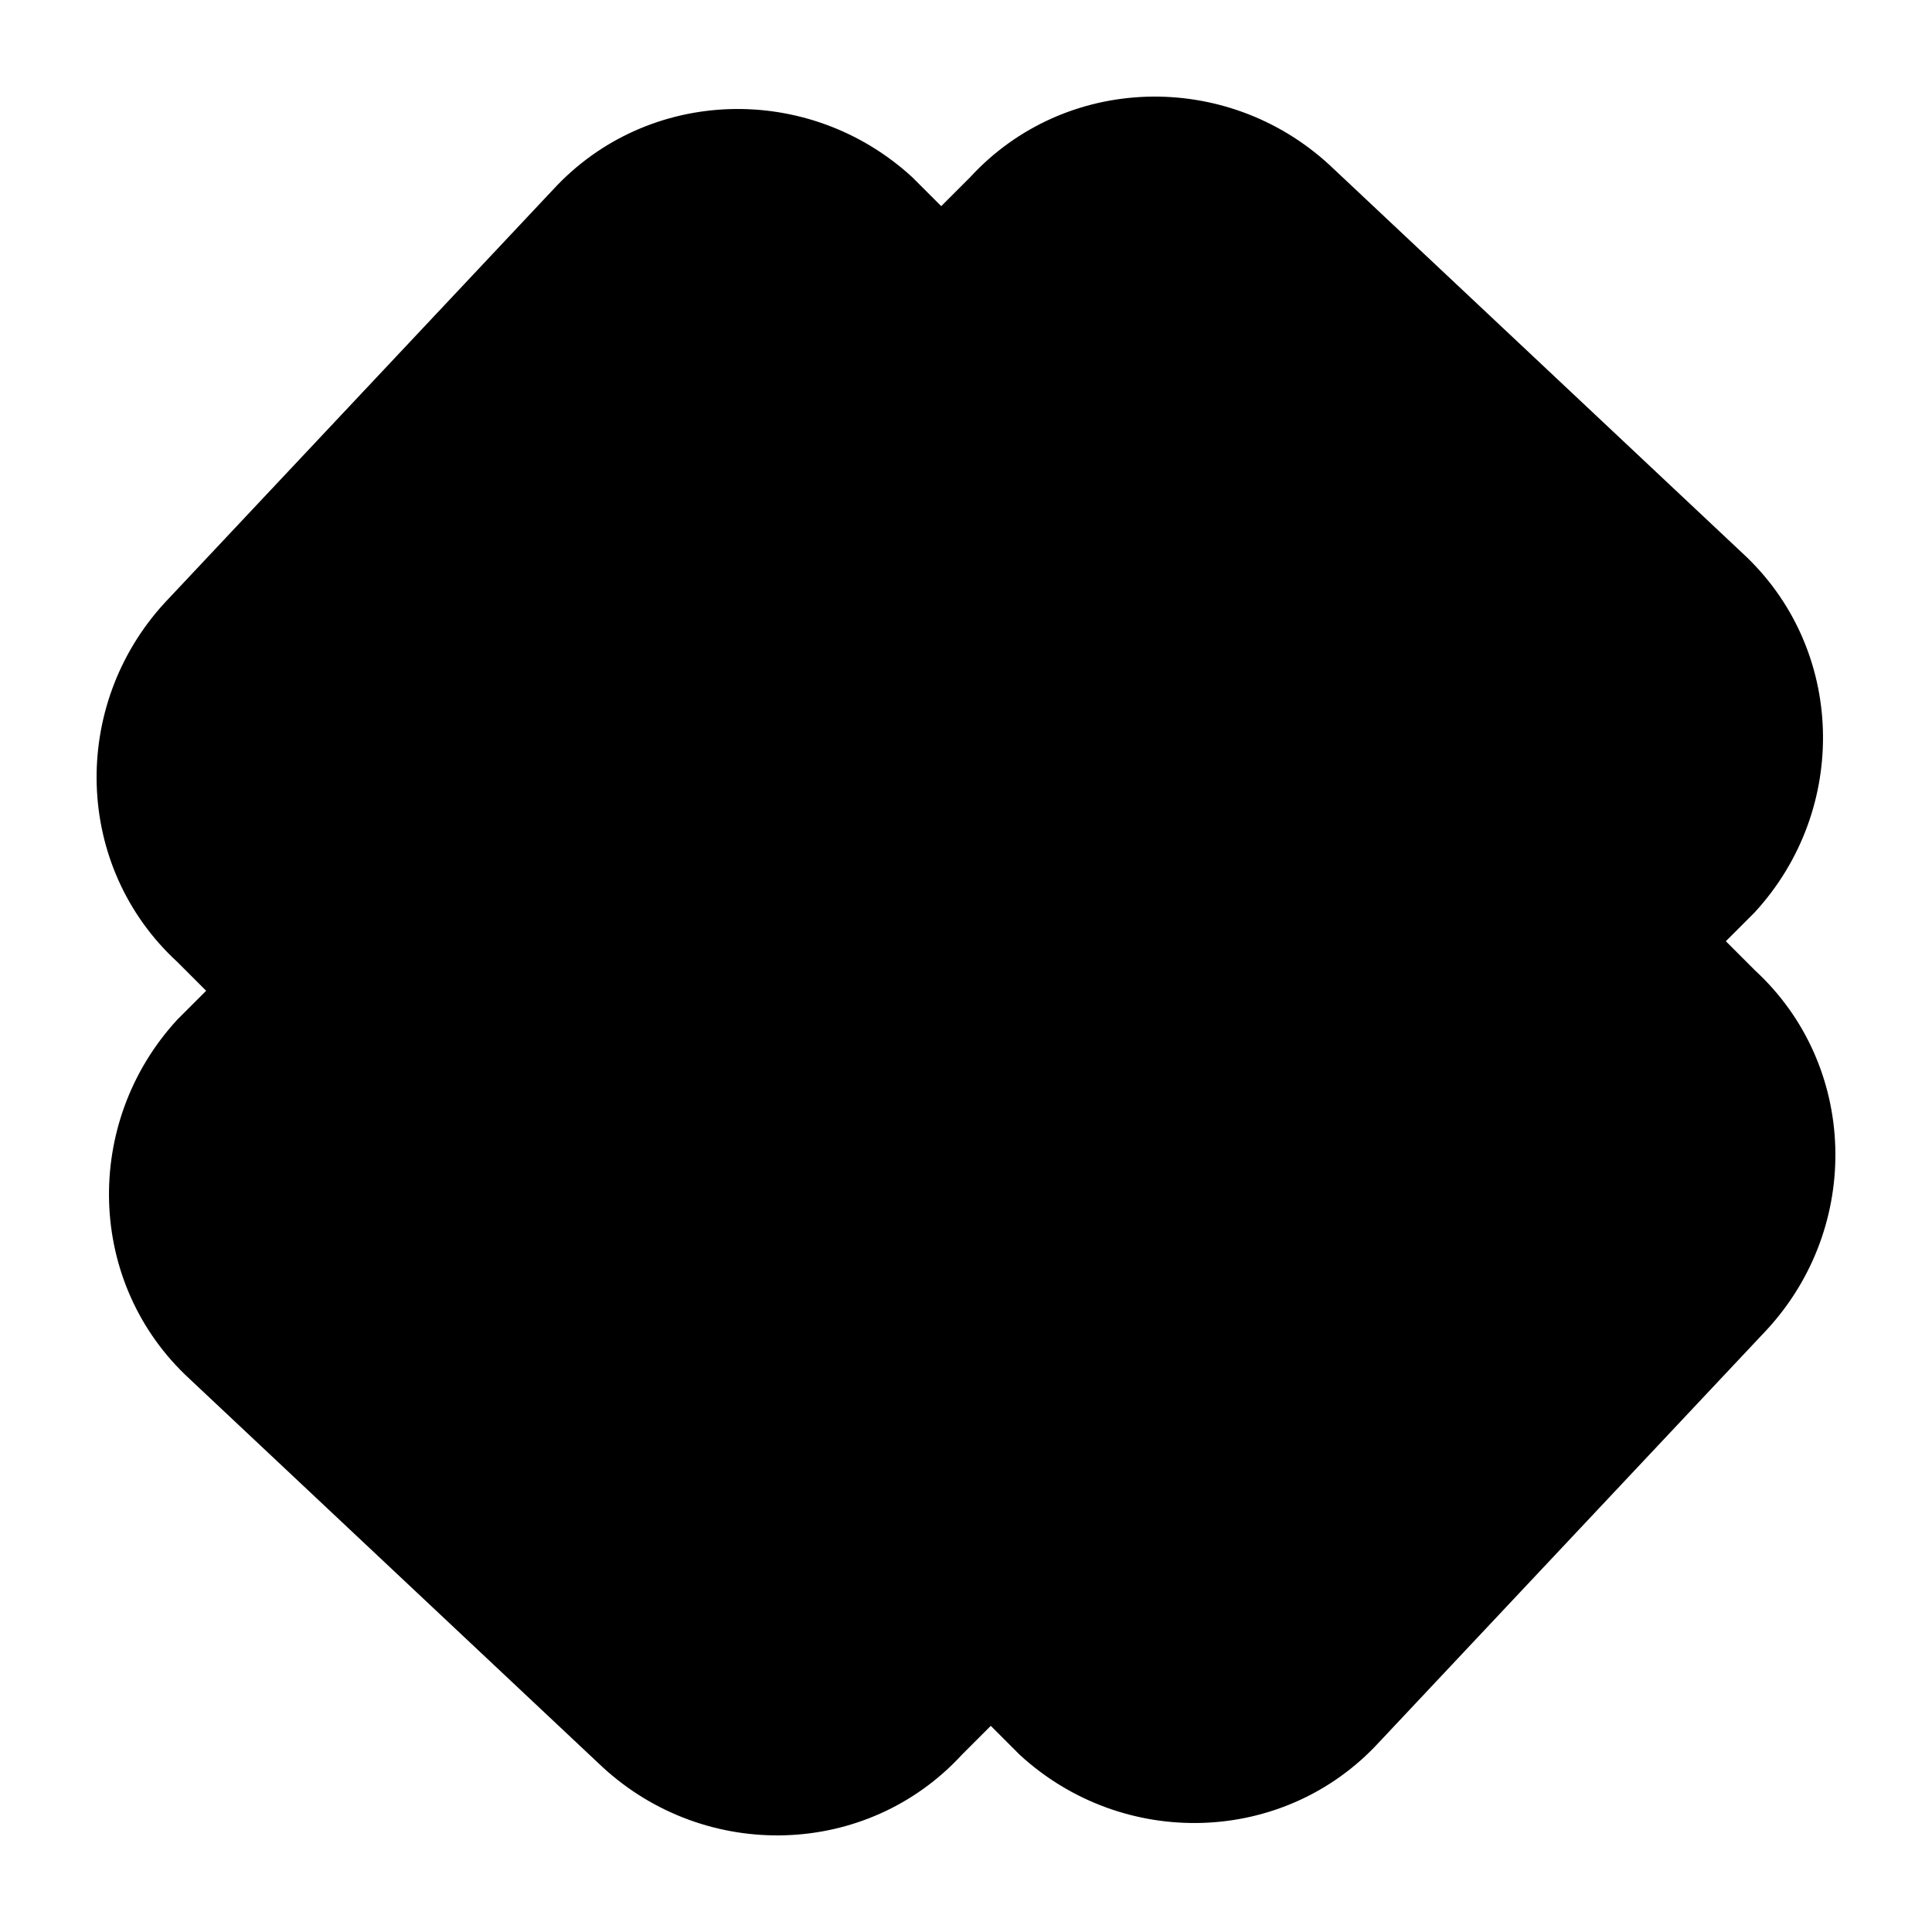
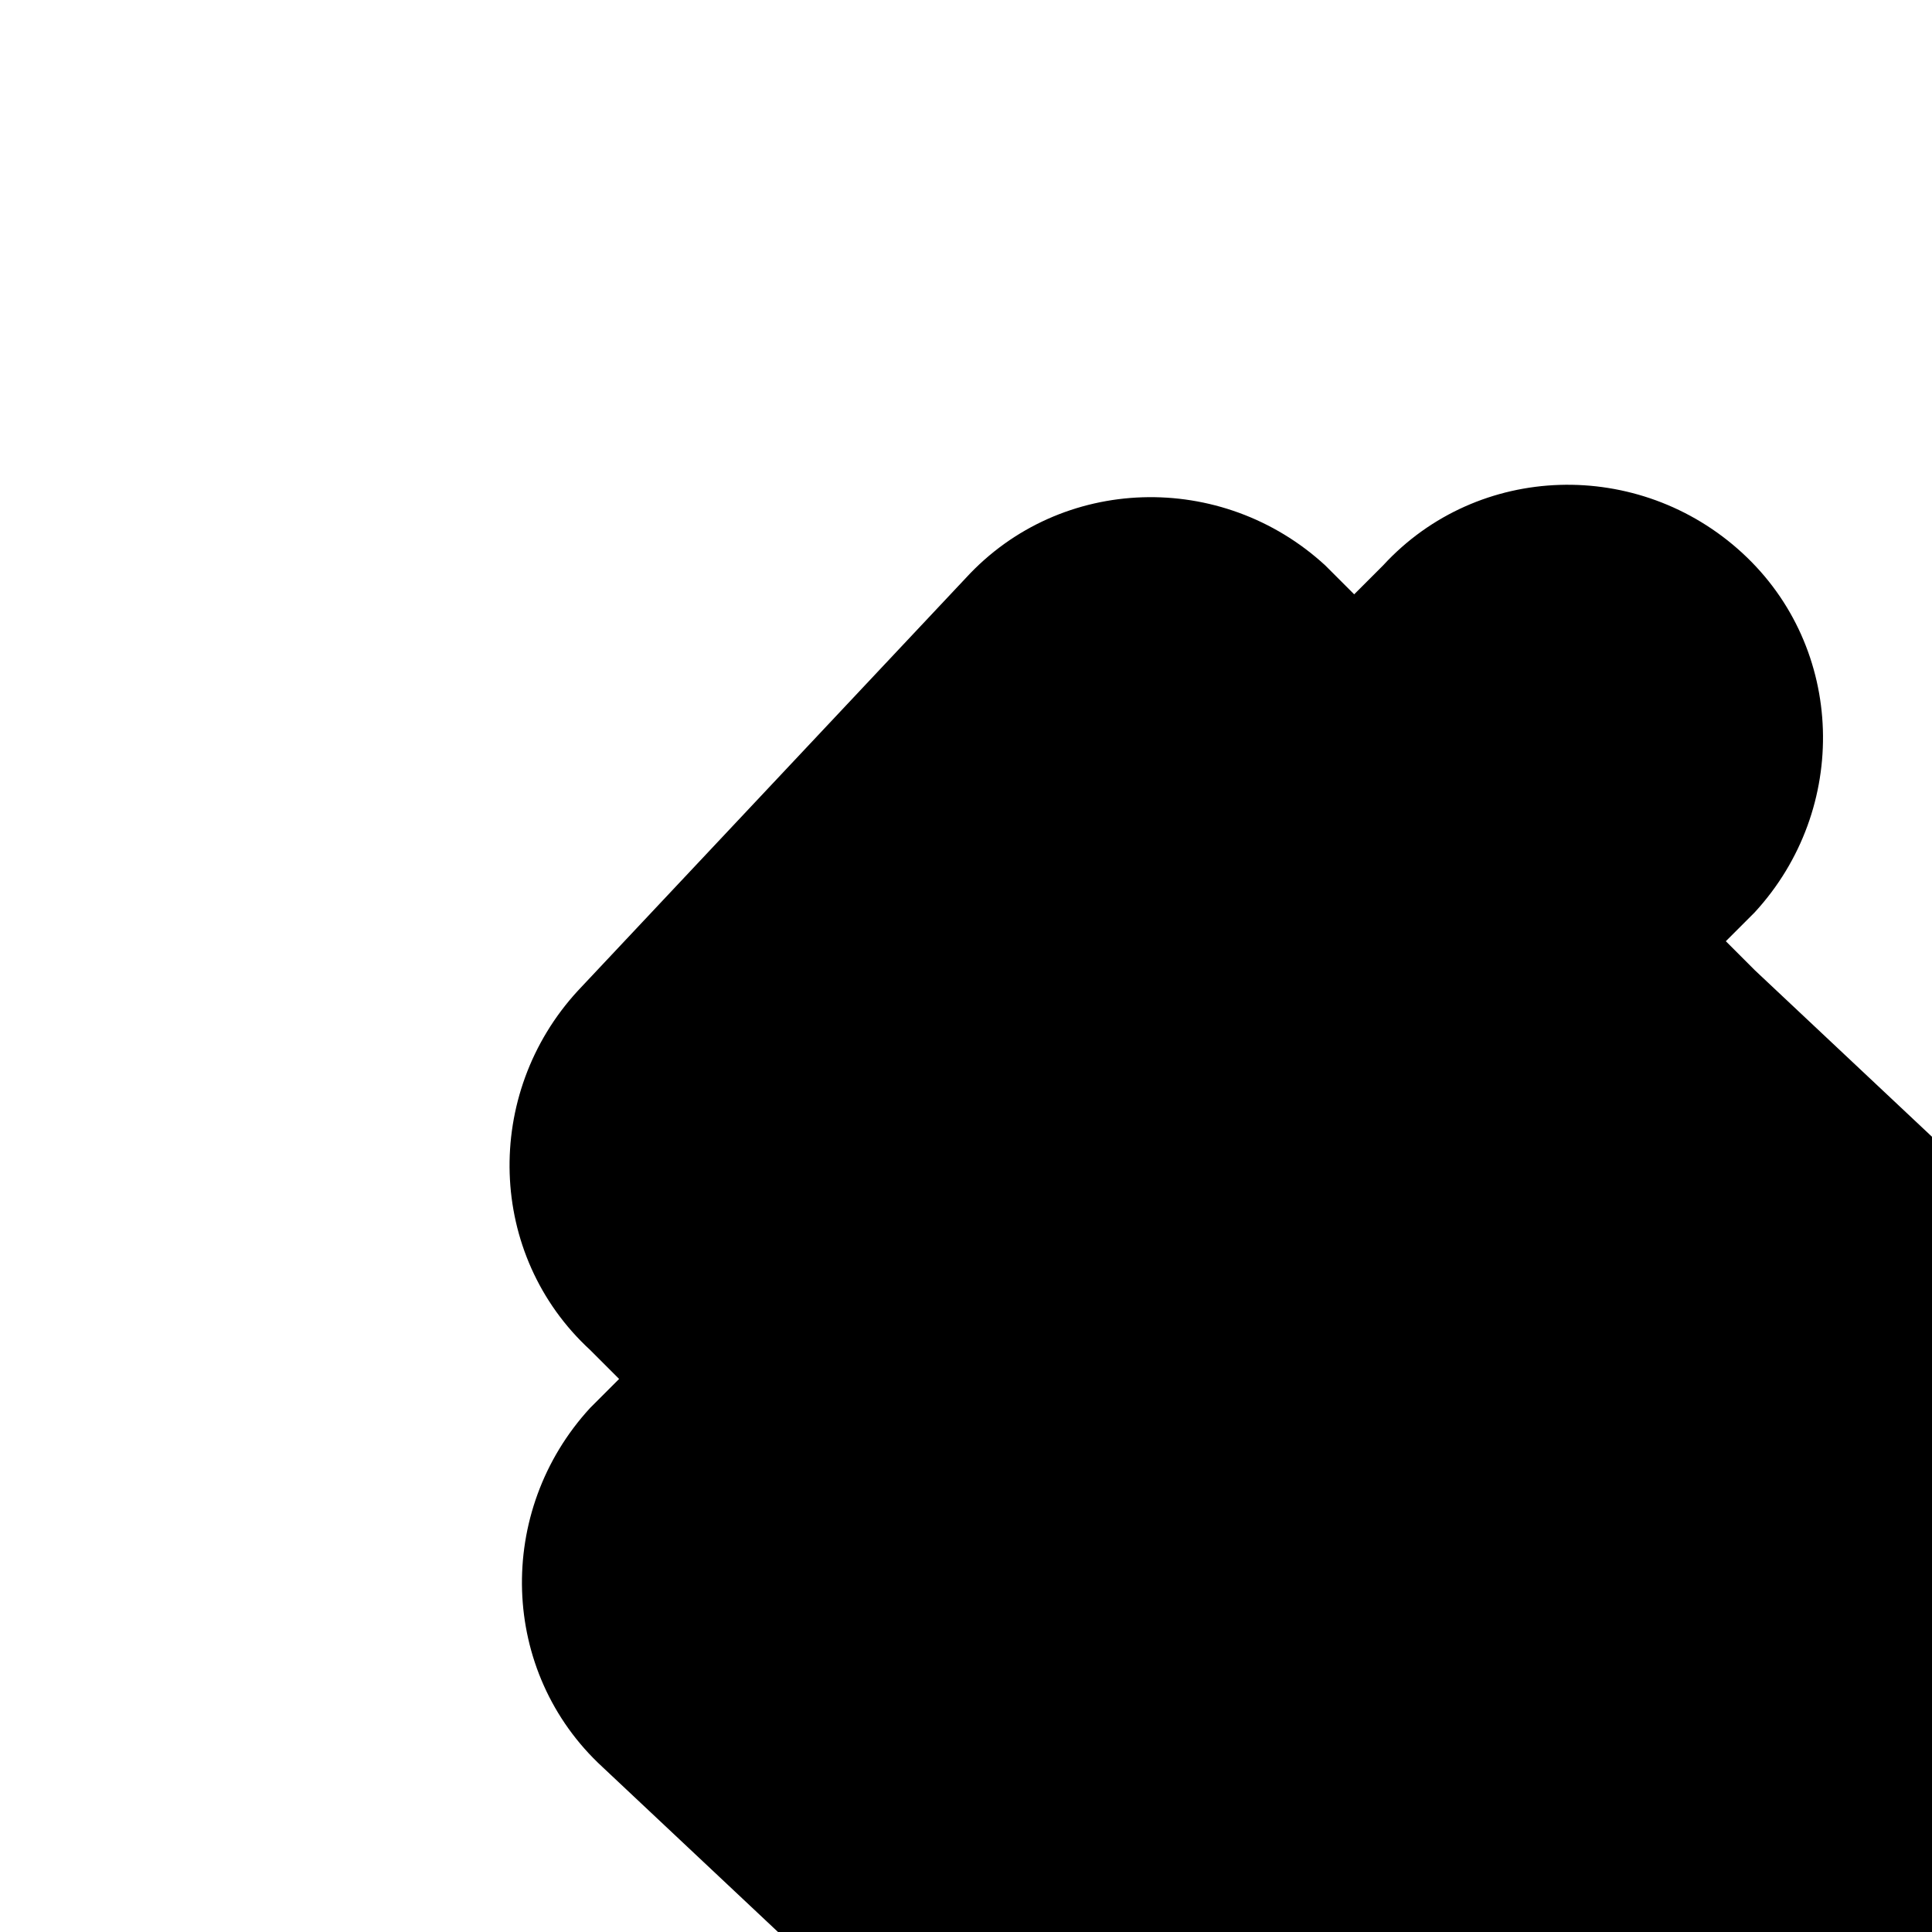
<svg xmlns="http://www.w3.org/2000/svg" width="200" height="200" viewBox="0 0 200 200">
-   <path d="m181.65 100.428-2.992-2.993 2.992-2.993c9.833-10.687 9.406-27.359-1.282-37.191l-42.749-40.183c-10.687-9.834-27.359-9.405-37.191 1.28l-2.993 2.993-2.993-2.992c-10.686-9.832-27.359-9.404-37.191 1.283l-40.183 42.75c-9.833 10.687-9.406 27.358 1.28 37.19l2.994 2.992-2.993 2.993c-9.832 10.687-9.404 27.36 1.283 37.192l42.75 40.184c10.687 9.832 27.358 9.405 37.19-1.282l2.993-2.993 2.992 2.993c10.687 9.832 27.36 9.405 37.192-1.283l40.185-42.749c9.831-10.687 9.404-27.359-1.284-37.191Z" />
+   <path d="m181.65 100.428-2.992-2.993 2.992-2.993c9.833-10.687 9.406-27.359-1.282-37.191c-10.687-9.834-27.359-9.405-37.191 1.28l-2.993 2.993-2.993-2.992c-10.686-9.832-27.359-9.404-37.191 1.283l-40.183 42.75c-9.833 10.687-9.406 27.358 1.28 37.19l2.994 2.992-2.993 2.993c-9.832 10.687-9.404 27.36 1.283 37.192l42.75 40.184c10.687 9.832 27.358 9.405 37.19-1.282l2.993-2.993 2.992 2.993c10.687 9.832 27.36 9.405 37.192-1.283l40.185-42.749c9.831-10.687 9.404-27.359-1.284-37.191Z" />
</svg>